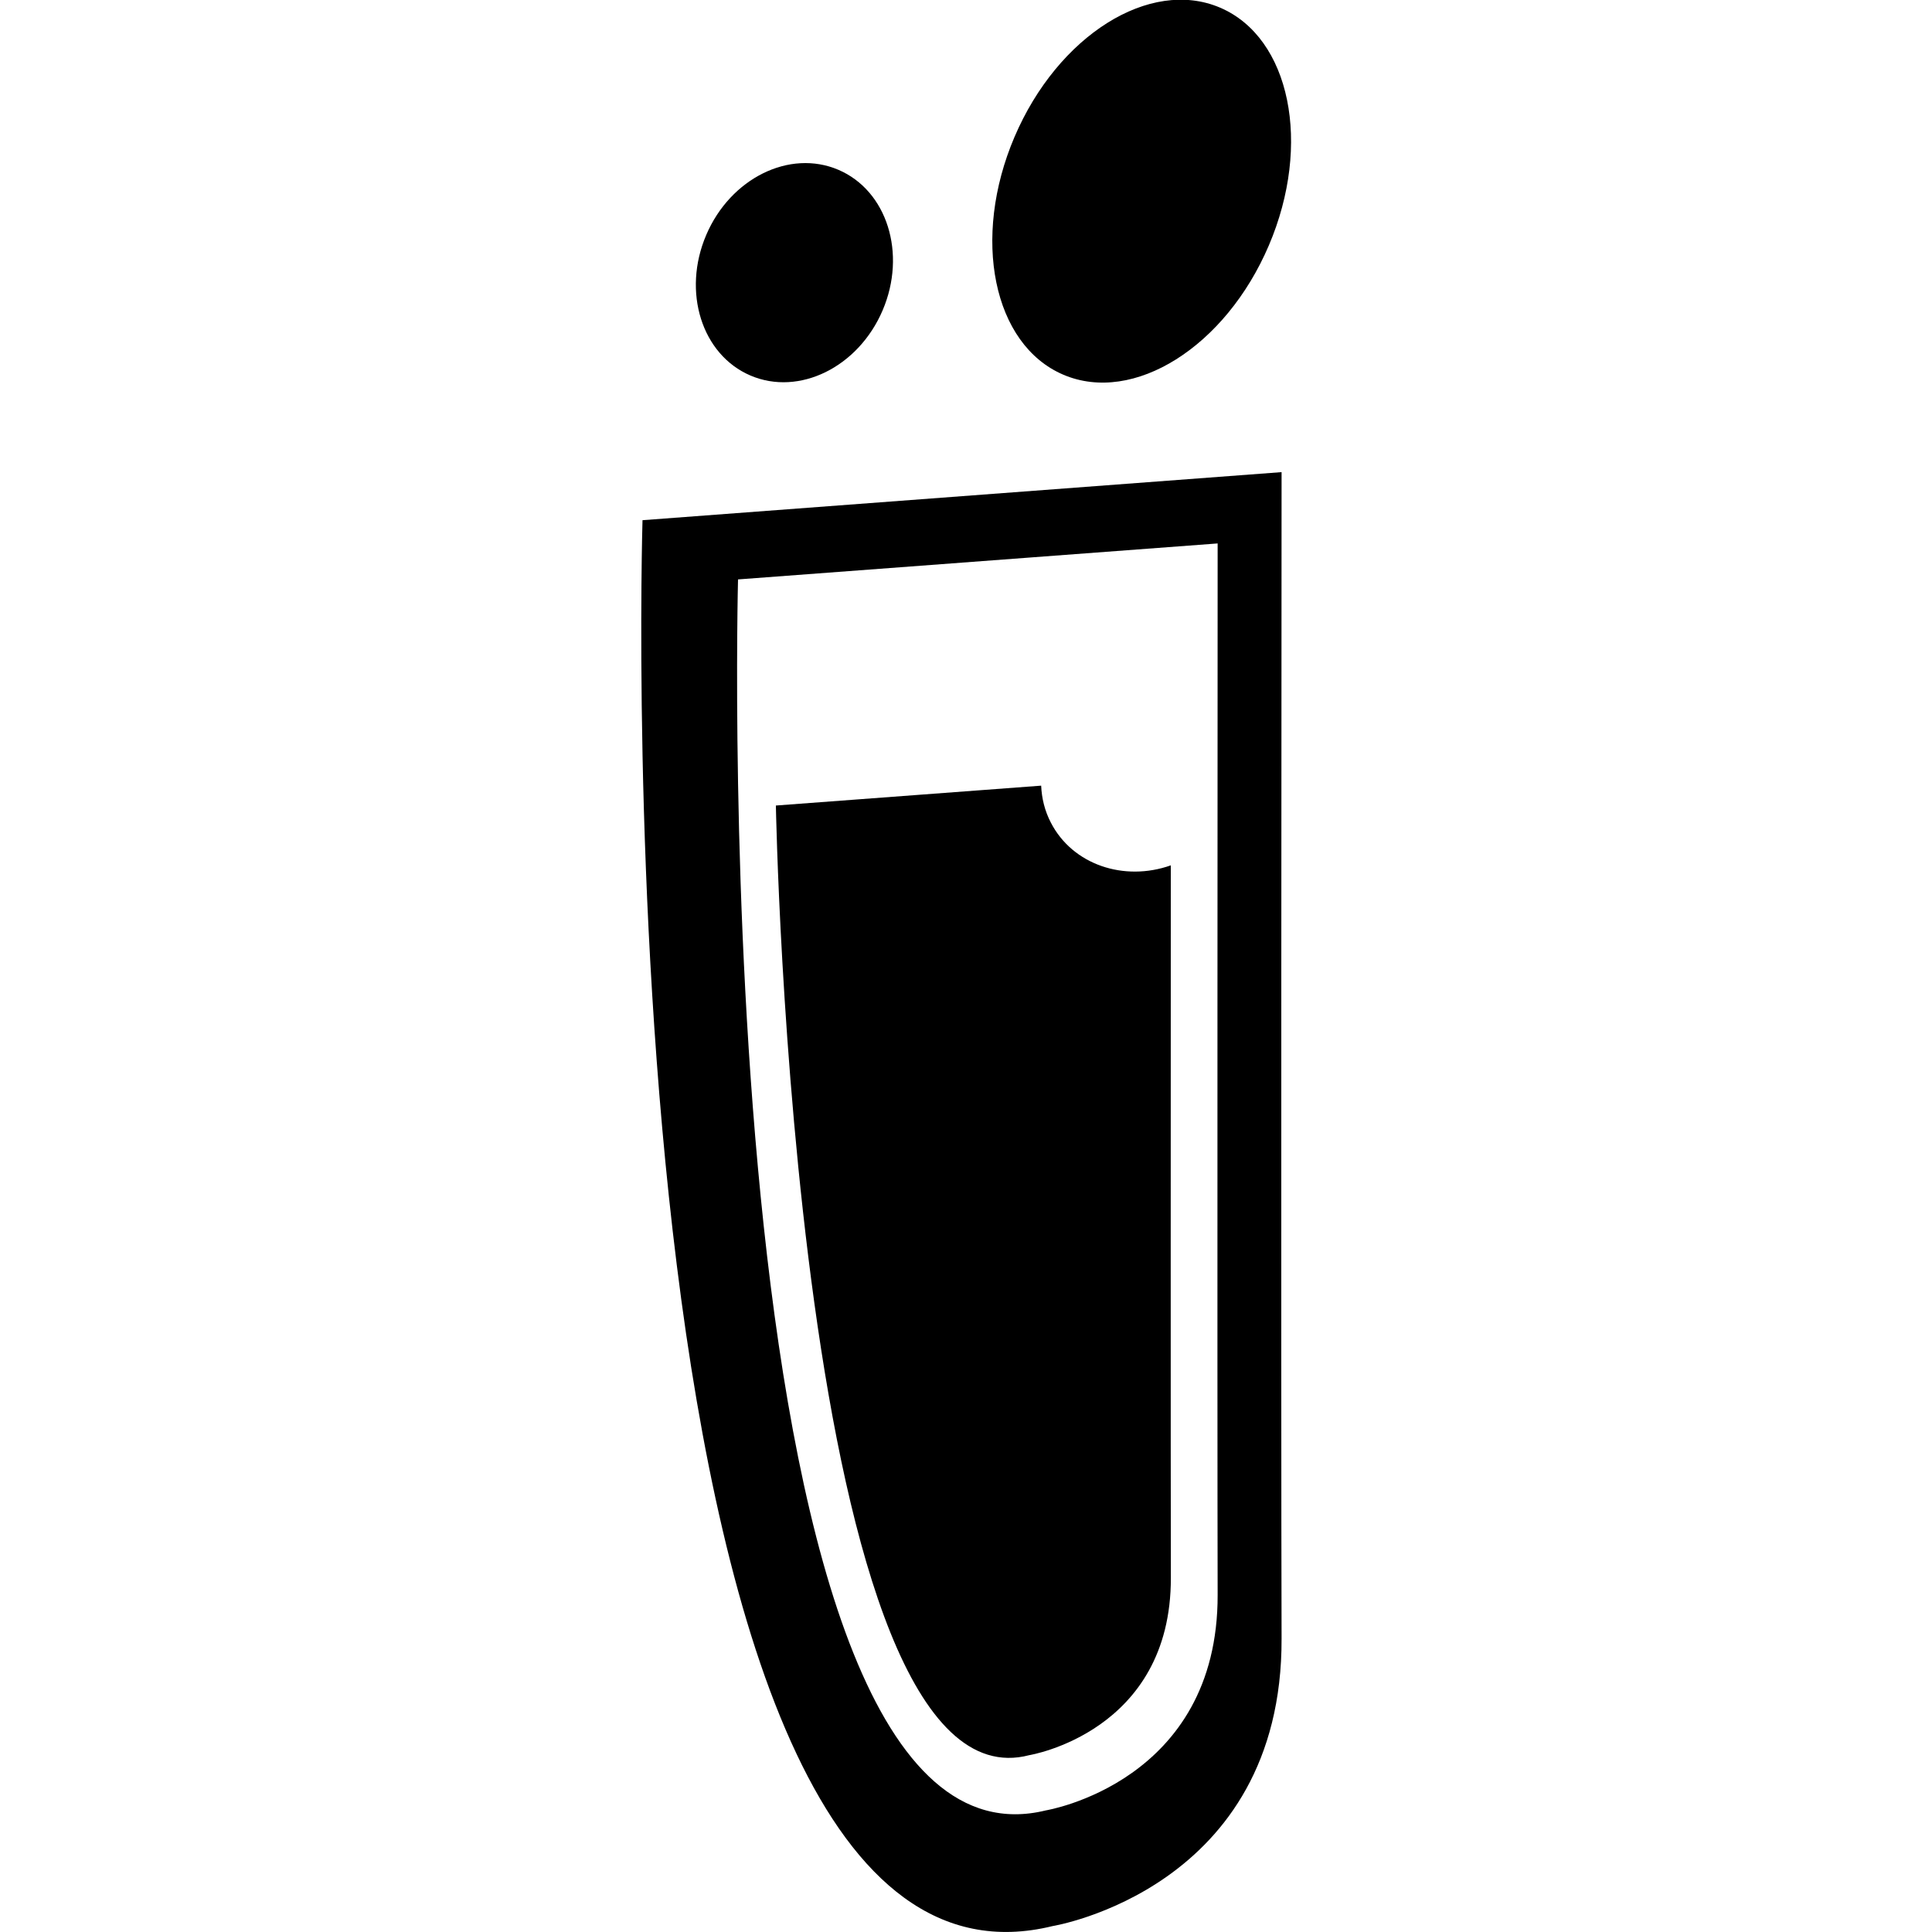
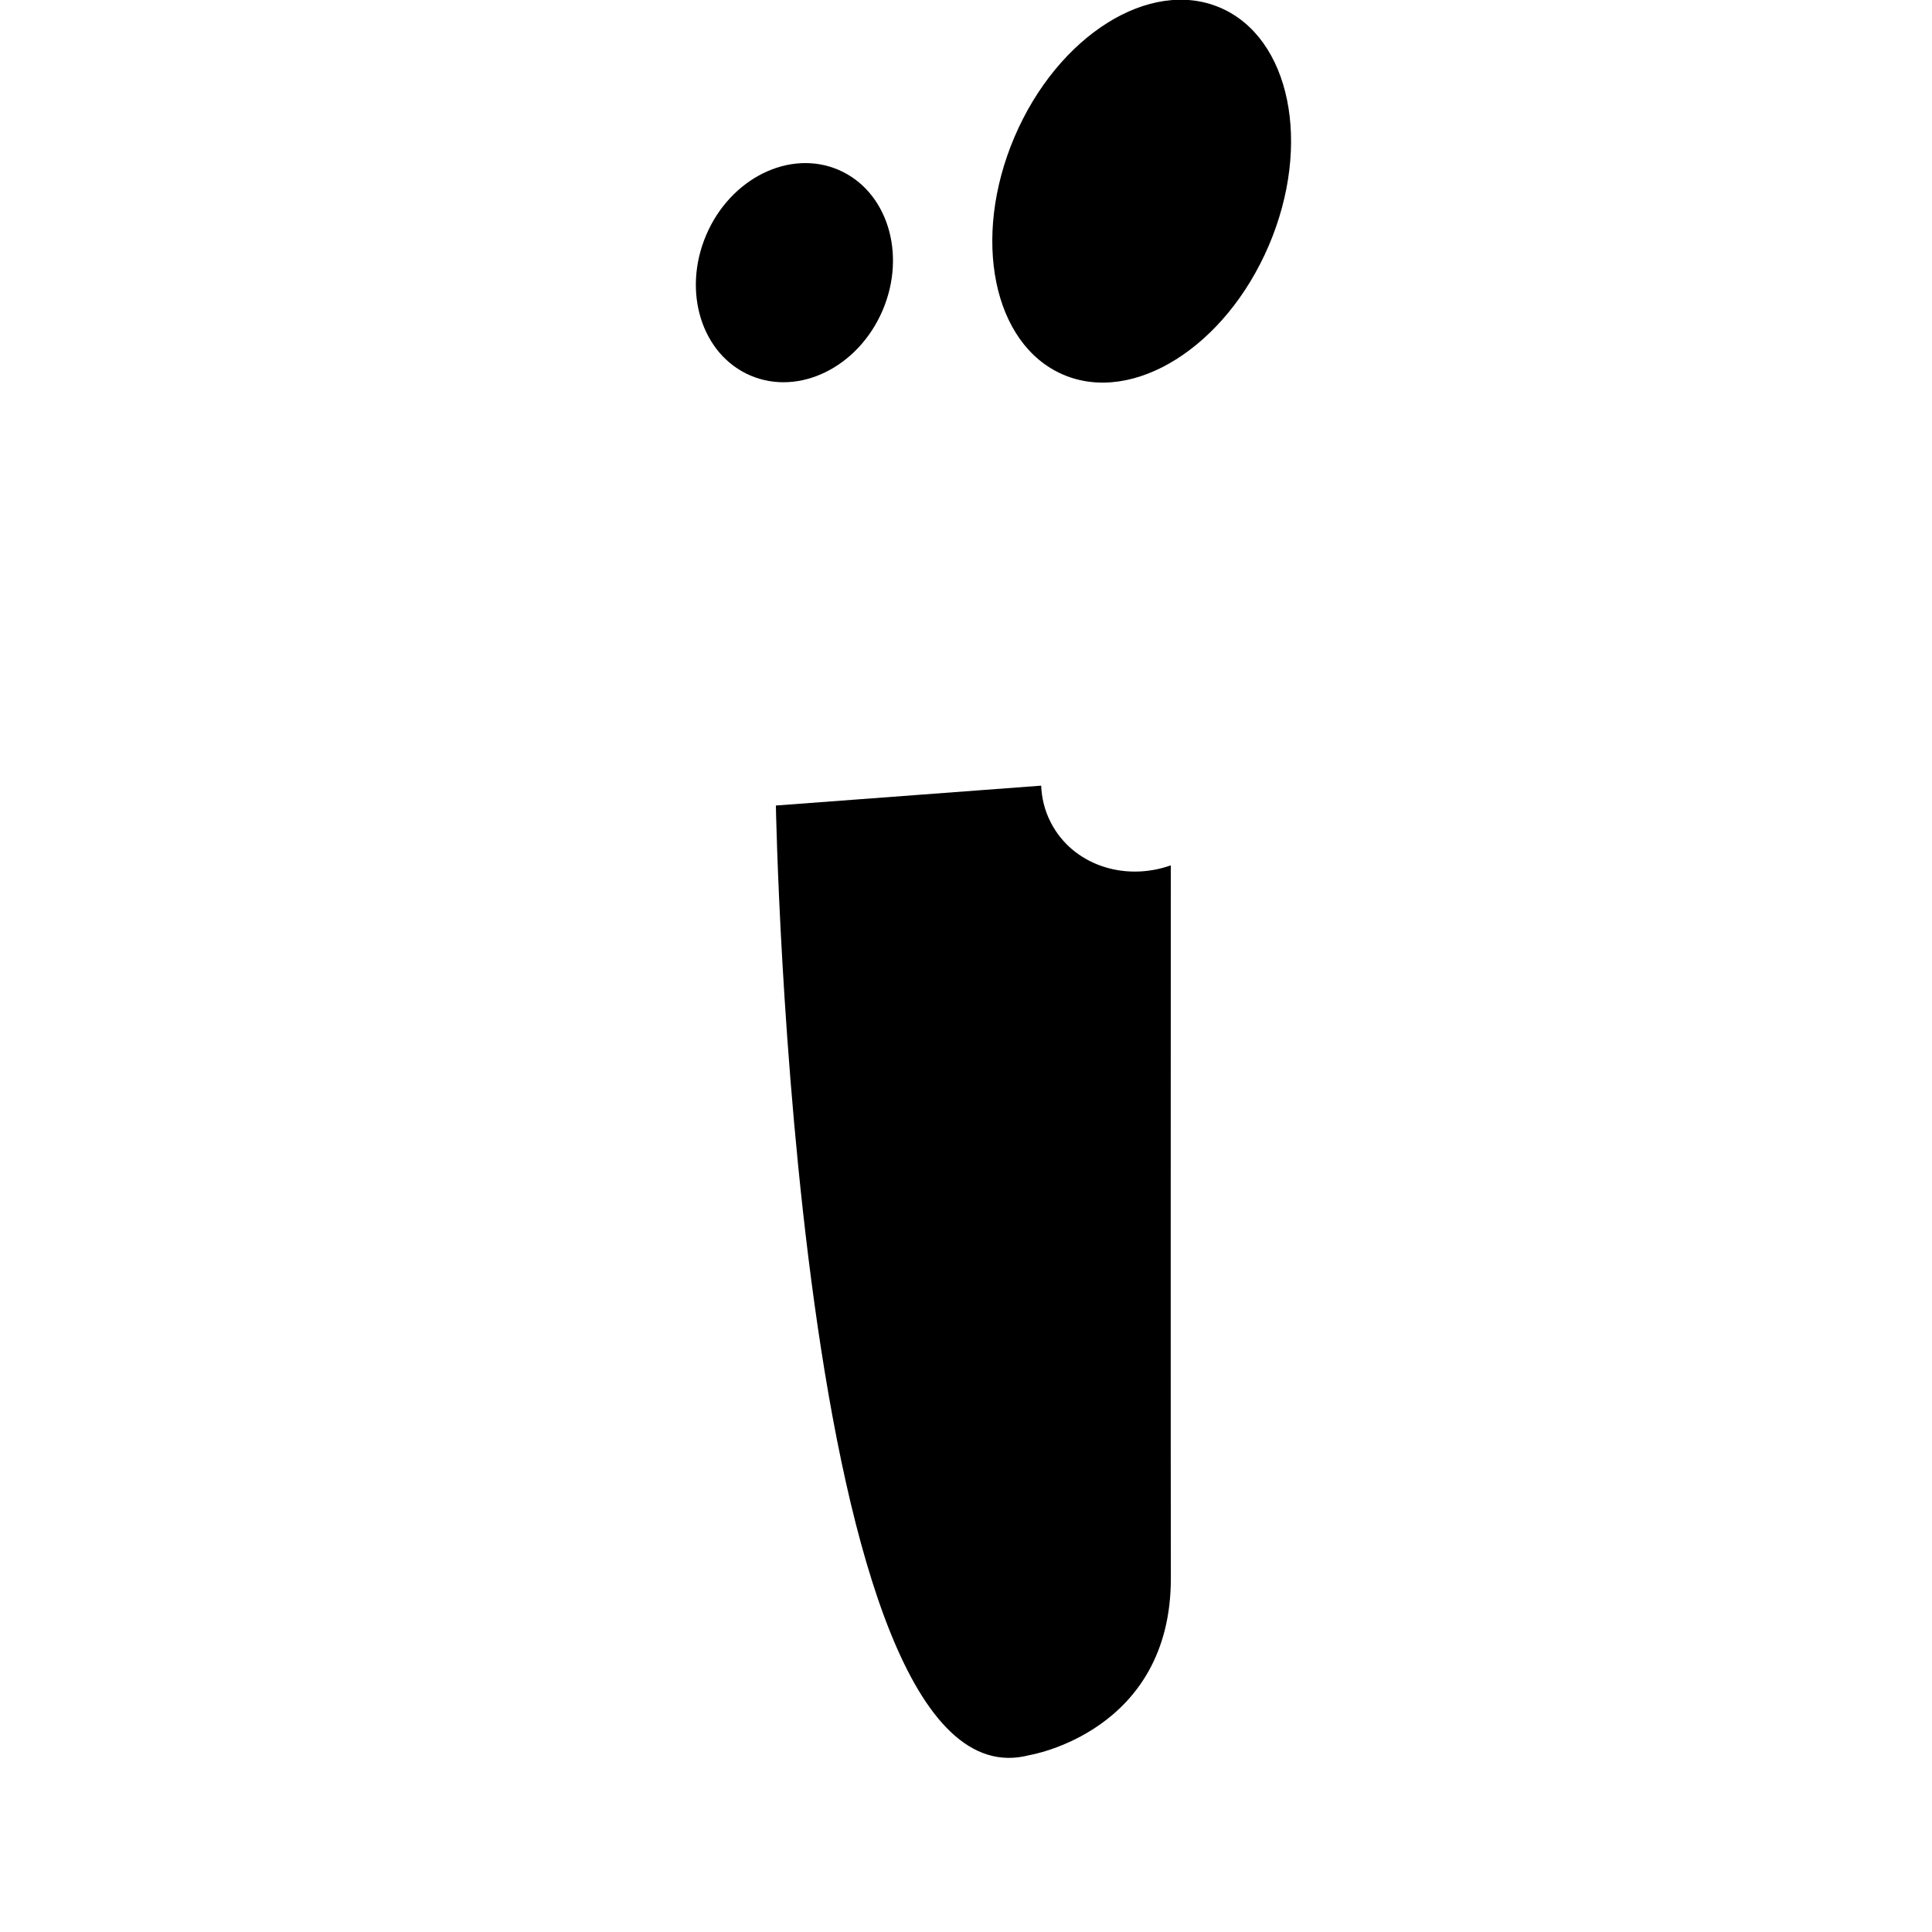
<svg xmlns="http://www.w3.org/2000/svg" version="1.1" id="Capa_1" x="0px" y="0px" width="32px" height="32px" viewBox="-10.621 0 32 32" enable-background="new -10.621 0 32 32" xml:space="preserve">
-   <path d="M0.021,8.616c0,0-0.75,25.138,6.792,23.286c0,0,3.807-0.617,3.793-4.764c-0.012-3.716,0-19.318,0-19.318L0.021,8.616z   M9.547,26.411c0.01,3.11-2.846,3.575-2.846,3.575c-5.66,1.39-5.098-20.389-5.098-20.389l7.944-0.596  C9.547,9.002,9.539,23.624,9.547,26.411z" />
  <ellipse transform="matrix(0.393 -0.92 0.92 0.393 -2.613 5.074)" cx="2.535" cy="4.515" rx="1.852" ry="1.588" />
  <ellipse transform="matrix(0.393 -0.92 0.92 0.393 2.117 9.544)" cx="8.286" cy="3.169" rx="3.304" ry="2.289" />
  <path d="M8.771,14.333c-0.774,0.274-1.627-0.01-1.986-0.707c-0.102-0.195-0.152-0.404-0.161-0.613L2.23,13.342  c0,0,0.303,16.752,4.197,15.729c0,0,2.353-0.381,2.345-2.941C8.768,24.355,8.77,17.409,8.771,14.333z" />
</svg>